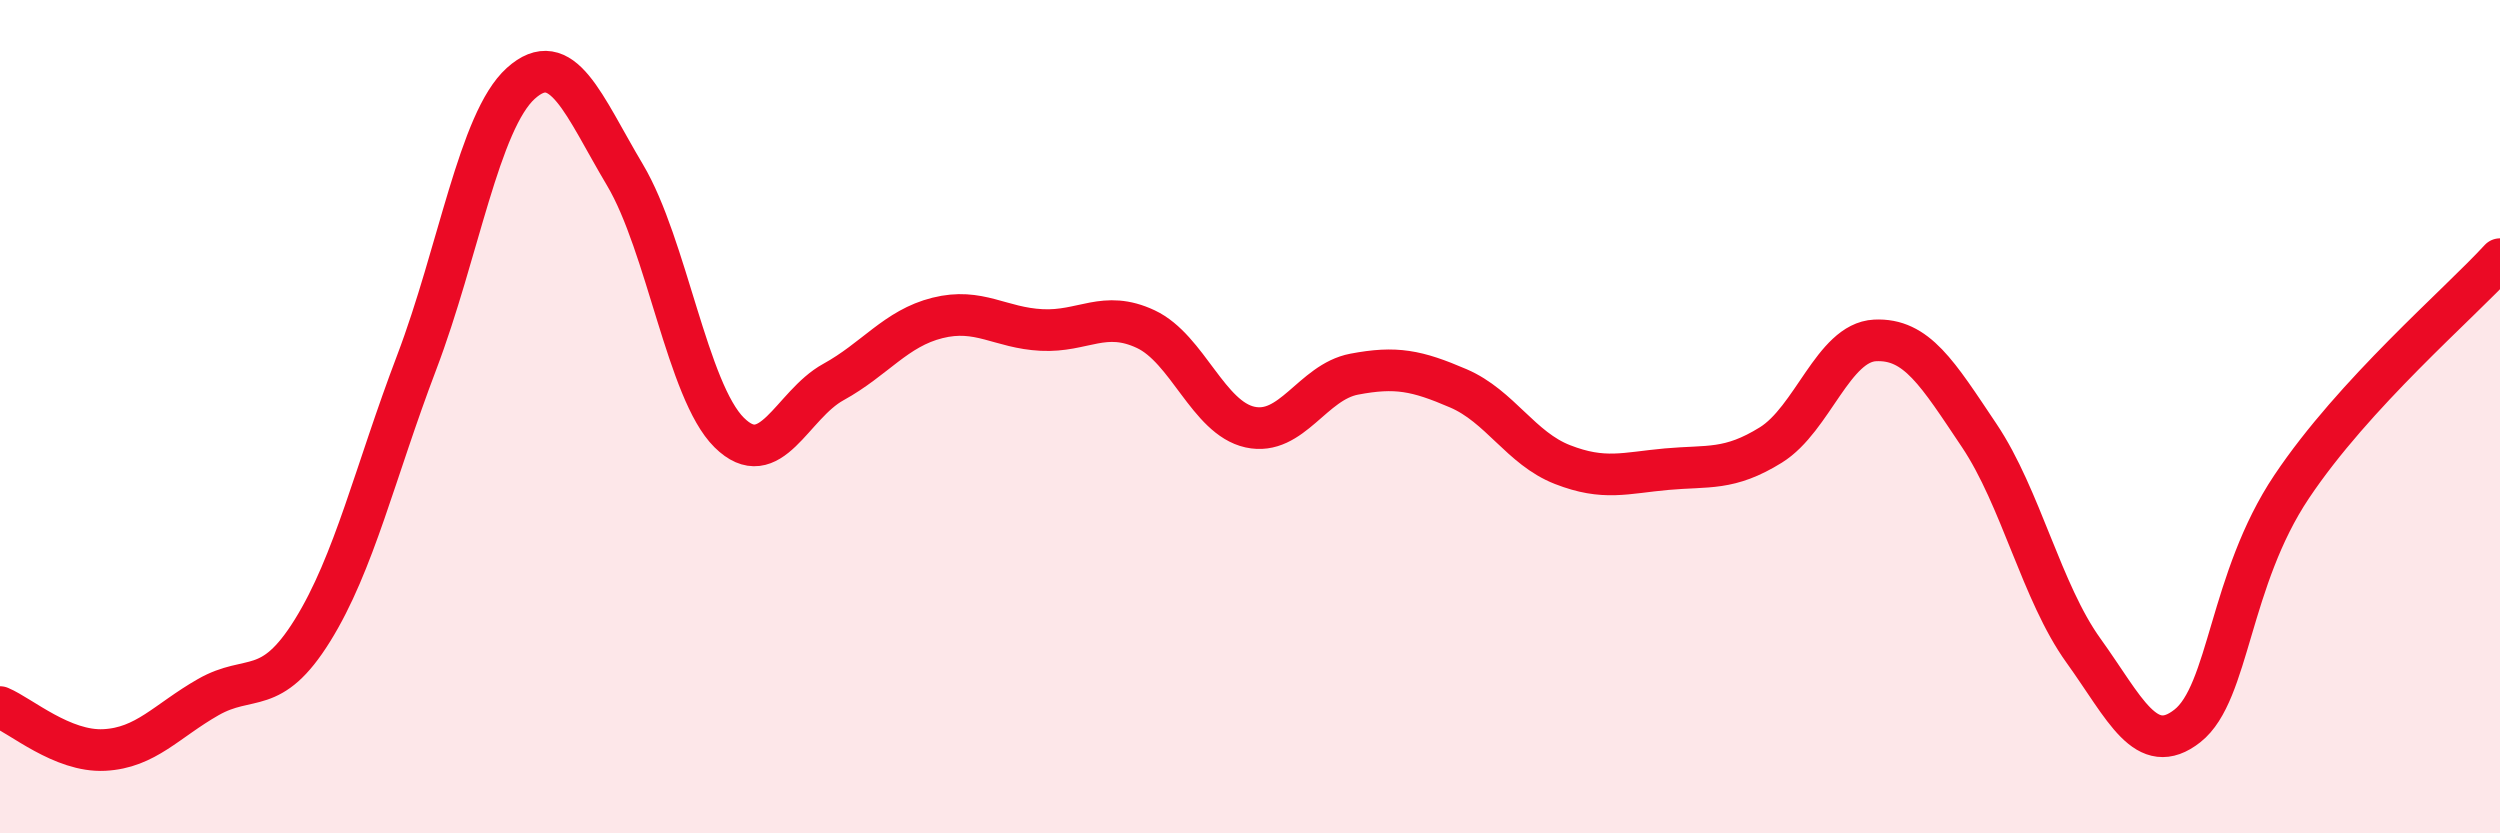
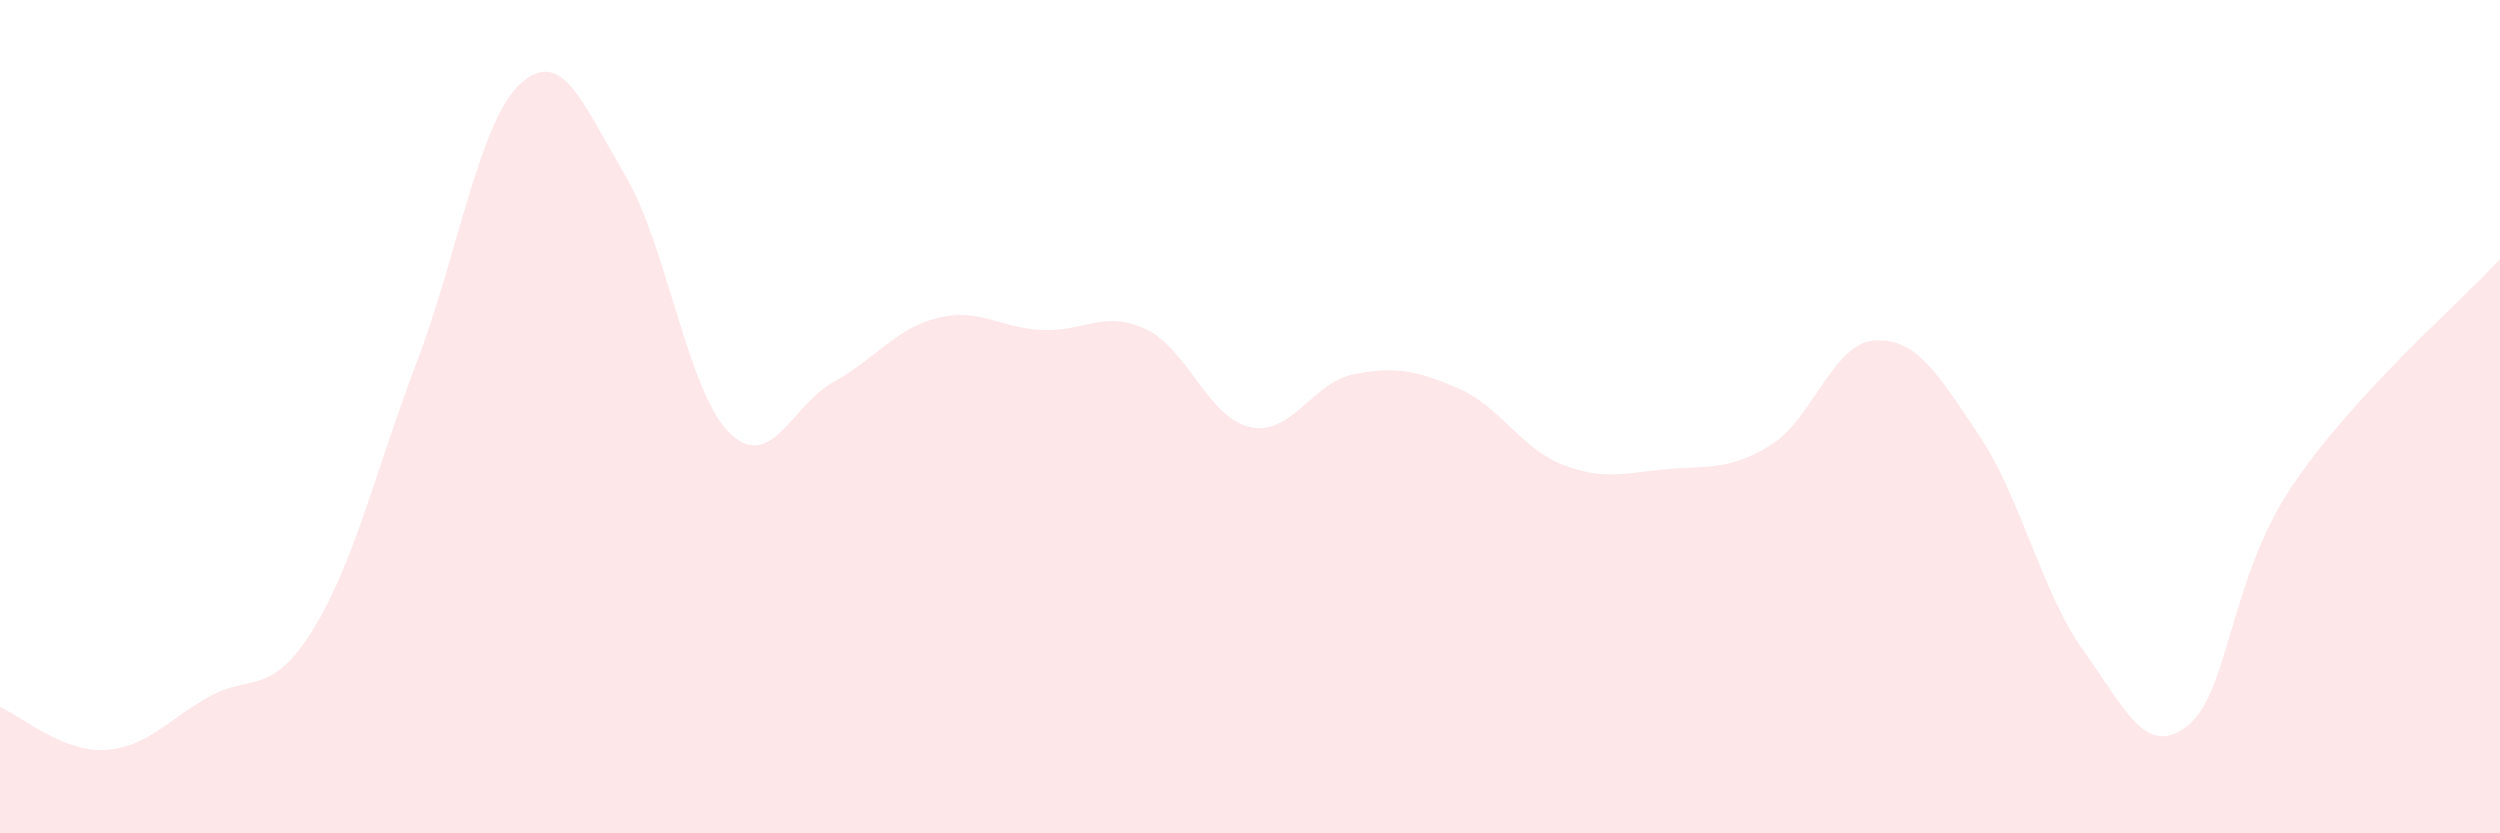
<svg xmlns="http://www.w3.org/2000/svg" width="60" height="20" viewBox="0 0 60 20">
  <path d="M 0,16.97 C 0.5,17.18 1.5,18.05 2.5,18 C 3.5,17.95 4,17.3 5,16.73 C 6,16.16 6.5,16.74 7.5,15.13 C 8.5,13.52 9,11.33 10,8.7 C 11,6.07 11.5,2.9 12.5,2 C 13.5,1.1 14,2.52 15,4.2 C 16,5.88 16.5,9.39 17.5,10.38 C 18.5,11.37 19,9.72 20,9.17 C 21,8.62 21.5,7.88 22.5,7.63 C 23.5,7.38 24,7.87 25,7.92 C 26,7.97 26.5,7.43 27.5,7.9 C 28.5,8.37 29,10.03 30,10.25 C 31,10.47 31.5,9.17 32.5,8.98 C 33.5,8.79 34,8.89 35,9.32 C 36,9.75 36.5,10.76 37.5,11.15 C 38.5,11.54 39,11.35 40,11.26 C 41,11.17 41.5,11.3 42.5,10.68 C 43.5,10.06 44,8.22 45,8.17 C 46,8.12 46.5,8.96 47.5,10.45 C 48.5,11.94 49,14.22 50,15.61 C 51,17 51.5,18.21 52.5,17.42 C 53.5,16.63 53.5,13.92 55,11.68 C 56.5,9.44 59,7.31 60,6.22L60 20L0 20Z" fill="#EB0A25" opacity="0.1" stroke-linecap="round" stroke-linejoin="round" />
-   <path d="M 0,16.97 C 0.5,17.18 1.5,18.05 2.5,18 C 3.5,17.95 4,17.3 5,16.73 C 6,16.16 6.5,16.74 7.5,15.13 C 8.5,13.52 9,11.33 10,8.7 C 11,6.07 11.5,2.9 12.5,2 C 13.5,1.1 14,2.52 15,4.2 C 16,5.88 16.5,9.39 17.5,10.38 C 18.5,11.37 19,9.72 20,9.17 C 21,8.62 21.5,7.88 22.5,7.63 C 23.5,7.38 24,7.87 25,7.92 C 26,7.97 26.5,7.43 27.5,7.9 C 28.5,8.37 29,10.03 30,10.25 C 31,10.47 31.5,9.17 32.5,8.98 C 33.5,8.79 34,8.89 35,9.32 C 36,9.75 36.5,10.76 37.5,11.15 C 38.5,11.54 39,11.35 40,11.26 C 41,11.17 41.5,11.3 42.5,10.68 C 43.5,10.06 44,8.22 45,8.17 C 46,8.12 46.5,8.96 47.5,10.45 C 48.5,11.94 49,14.22 50,15.61 C 51,17 51.5,18.21 52.5,17.42 C 53.5,16.63 53.5,13.92 55,11.68 C 56.5,9.44 59,7.31 60,6.22" stroke="#EB0A25" stroke-width="1" fill="none" stroke-linecap="round" stroke-linejoin="round" />
</svg>